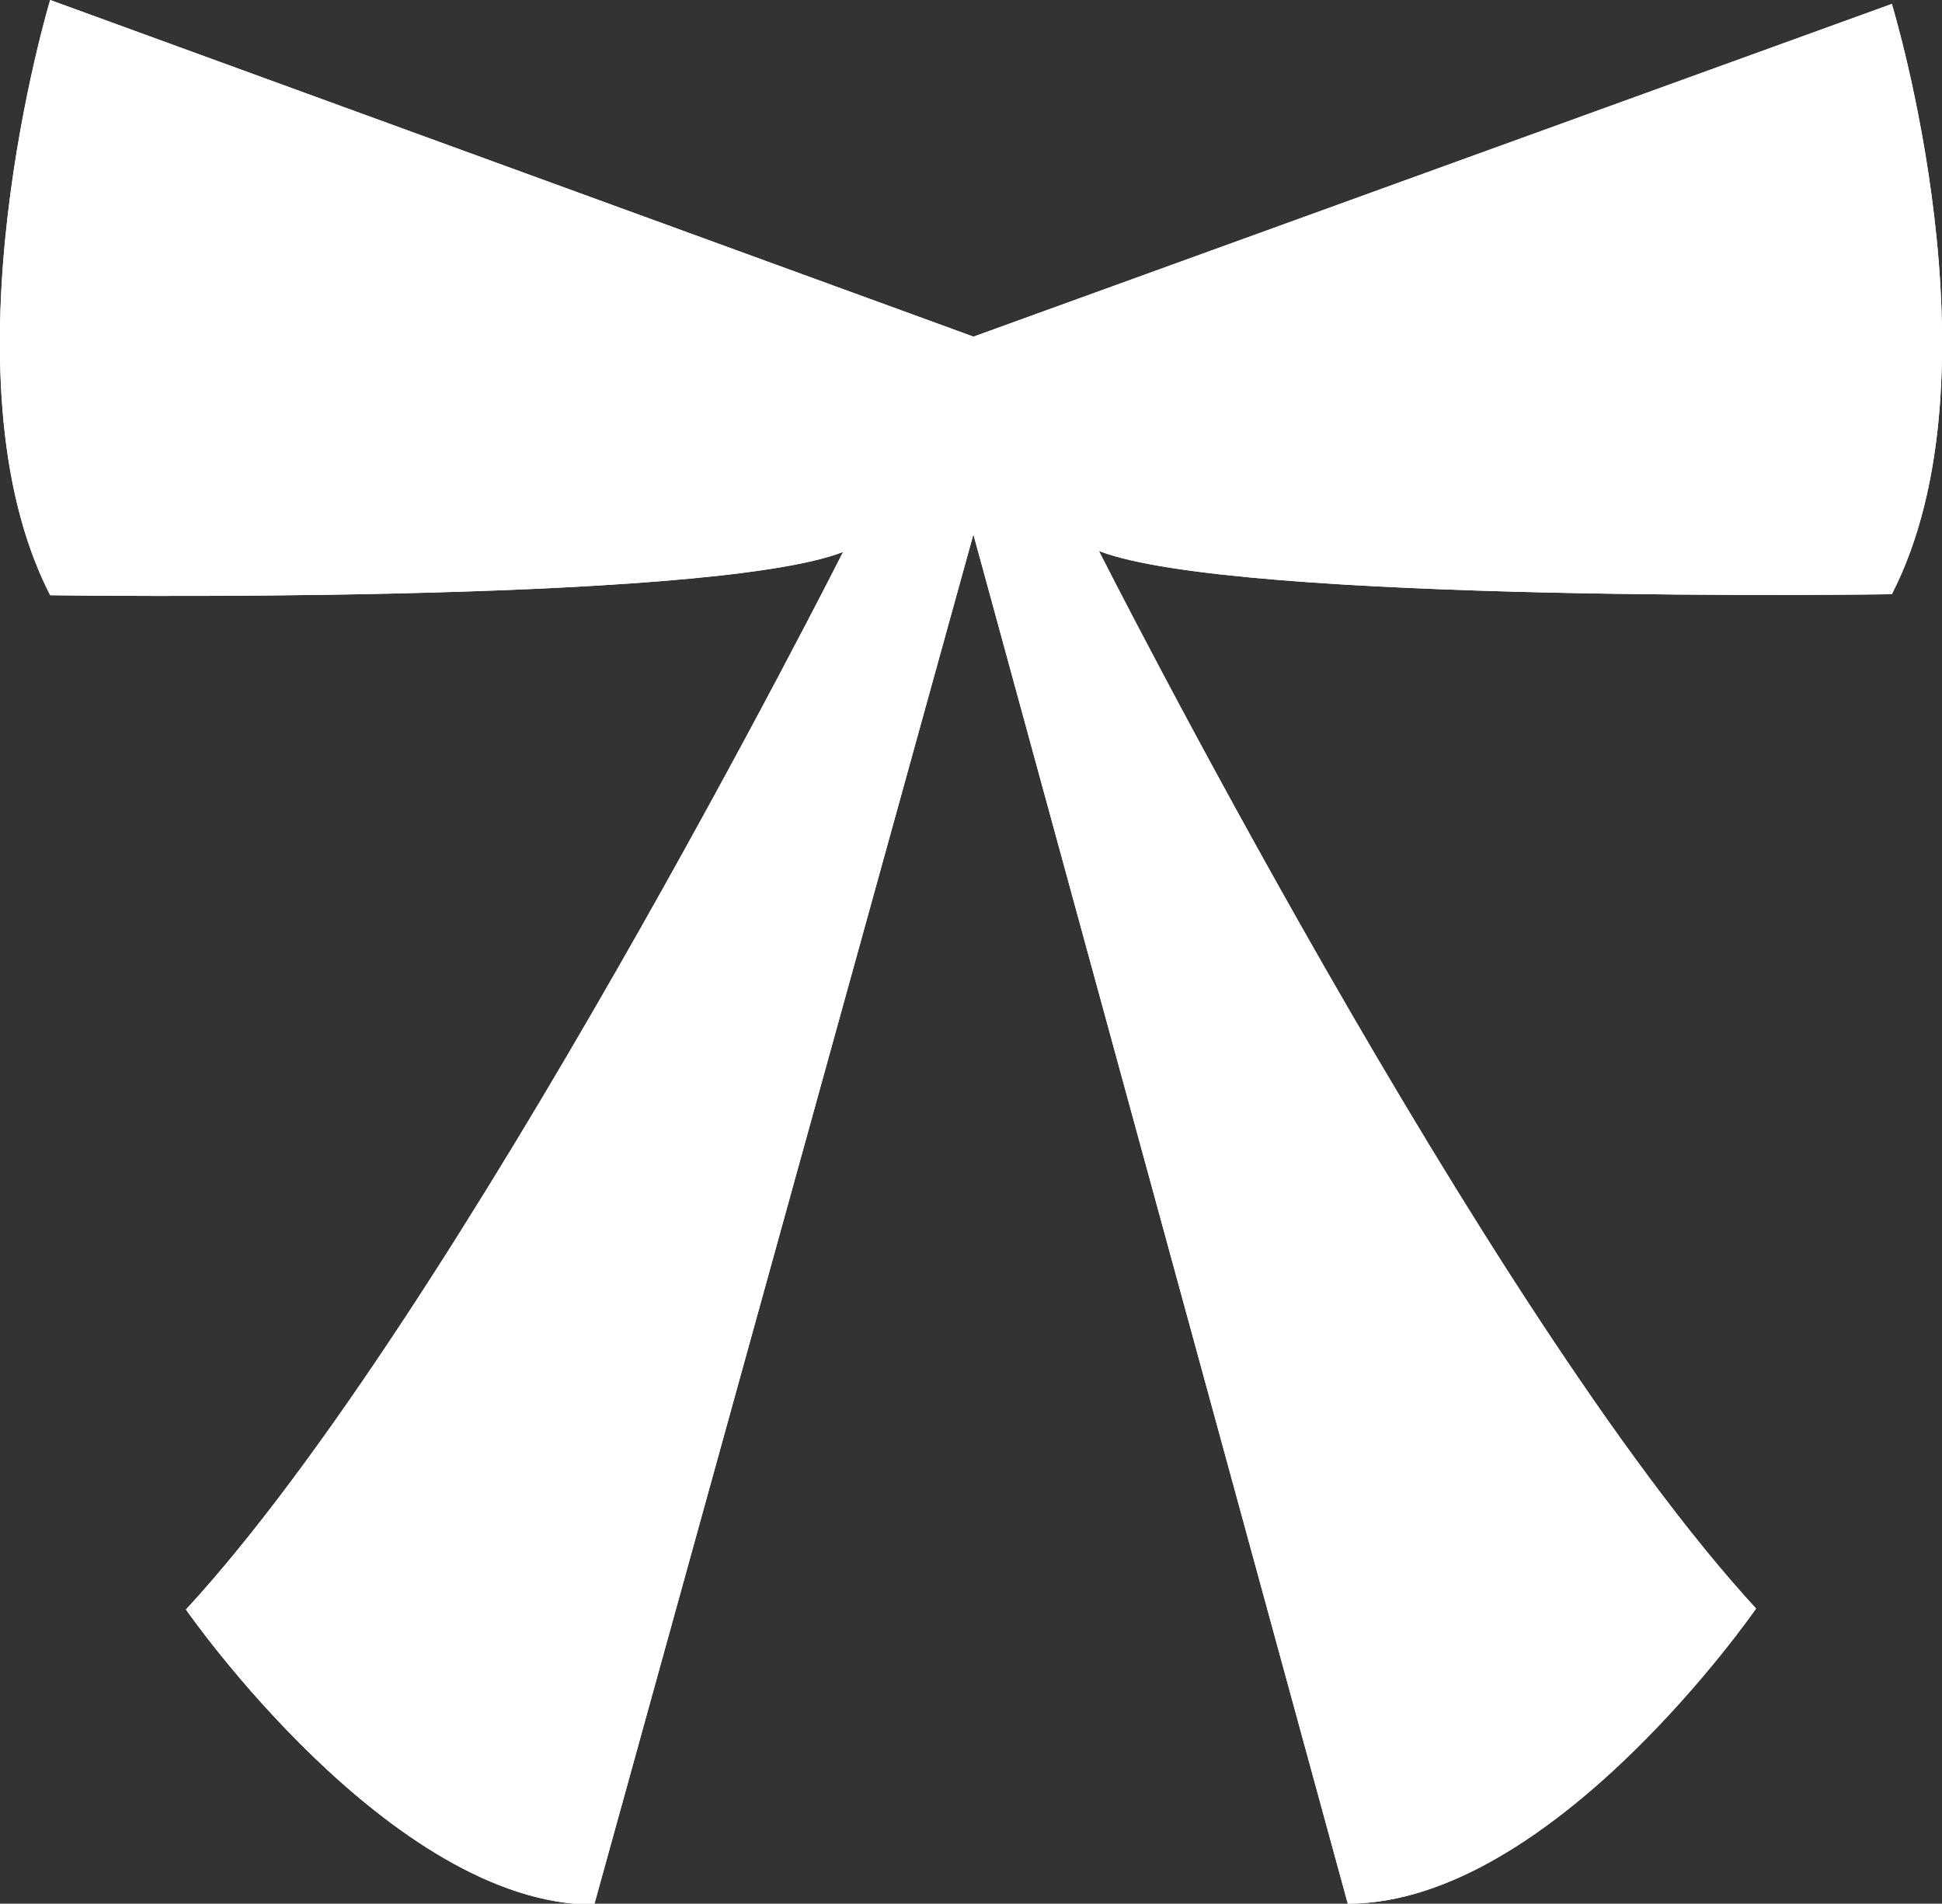
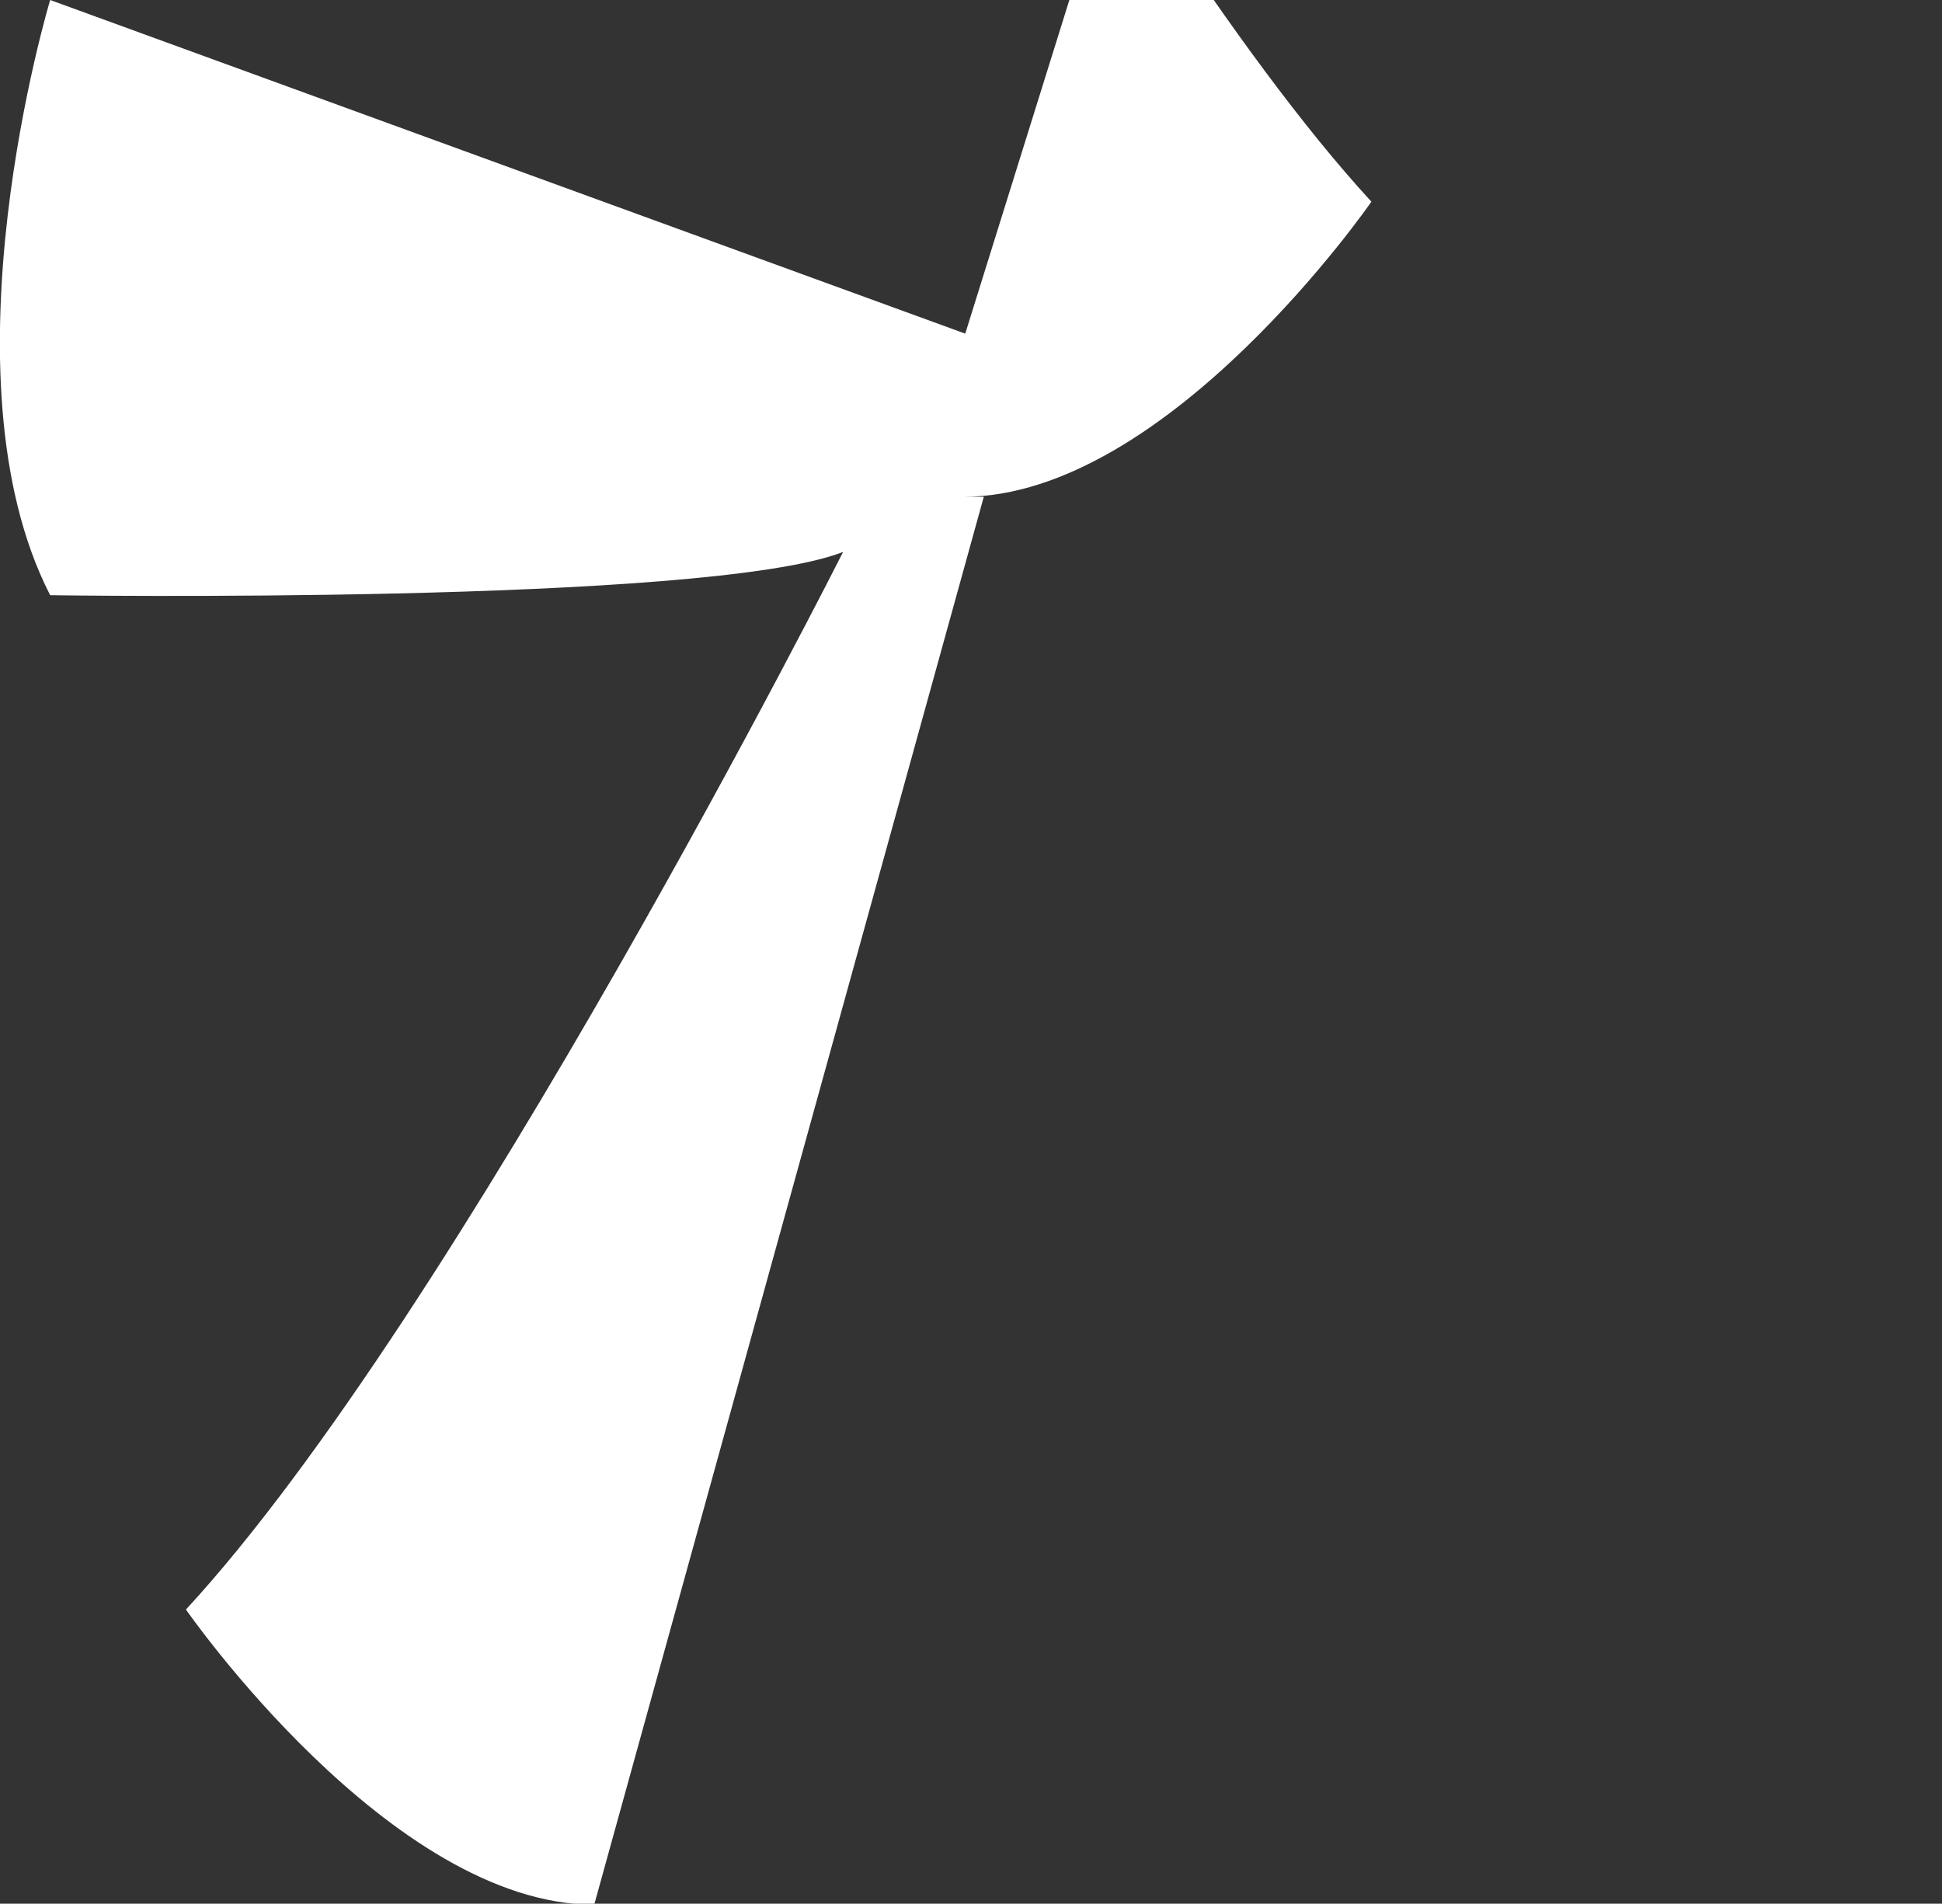
<svg xmlns="http://www.w3.org/2000/svg" viewBox="0 0 19.74 19.35">
  <rect x="0" y="0" width="19.74" height="19.35" fill="#333333" stroke="none" />
  <defs>
    <style>.cls-1{fill:#fff}</style>
  </defs>
  <g id="レイヤー_2" data-name="レイヤー 2">
    <g id="レイヤー">
-       <path class="cls-1" d="M10 3.46L.51 0s-1.15 3.81 0 6.05c0 0 6.68.1 8.06-.44 0 0-3.91 7.75-6.68 10.75 0 0 2.08 3 4.15 3L10 5.05h-.21l3.91 14.3c2.08 0 4.15-3 4.15-3-2.76-3-6.68-10.75-6.68-10.75 1.38.54 8.06.44 8.06.44 1.15-2.24 0-6 0-6L9.79 3.46" />
-       <path class="cls-1" d="M10 3.46L.51 0s-1.15 3.81 0 6.05c0 0 6.68.1 8.06-.44 0 0-3.91 7.75-6.68 10.75 0 0 2.08 3 4.15 3L10 5.05h-.21l3.91 14.3c2.08 0 4.15-3 4.15-3-2.76-3-6.68-10.75-6.68-10.75 1.38.54 8.06.44 8.06.44 1.15-2.24 0-6 0-6L9.79 3.46" />
+       <path class="cls-1" d="M10 3.46L.51 0s-1.15 3.81 0 6.05c0 0 6.68.1 8.06-.44 0 0-3.91 7.75-6.68 10.75 0 0 2.08 3 4.15 3L10 5.05h-.21c2.08 0 4.15-3 4.15-3-2.76-3-6.68-10.75-6.68-10.75 1.38.54 8.06.44 8.06.44 1.15-2.24 0-6 0-6L9.79 3.46" />
    </g>
  </g>
</svg>